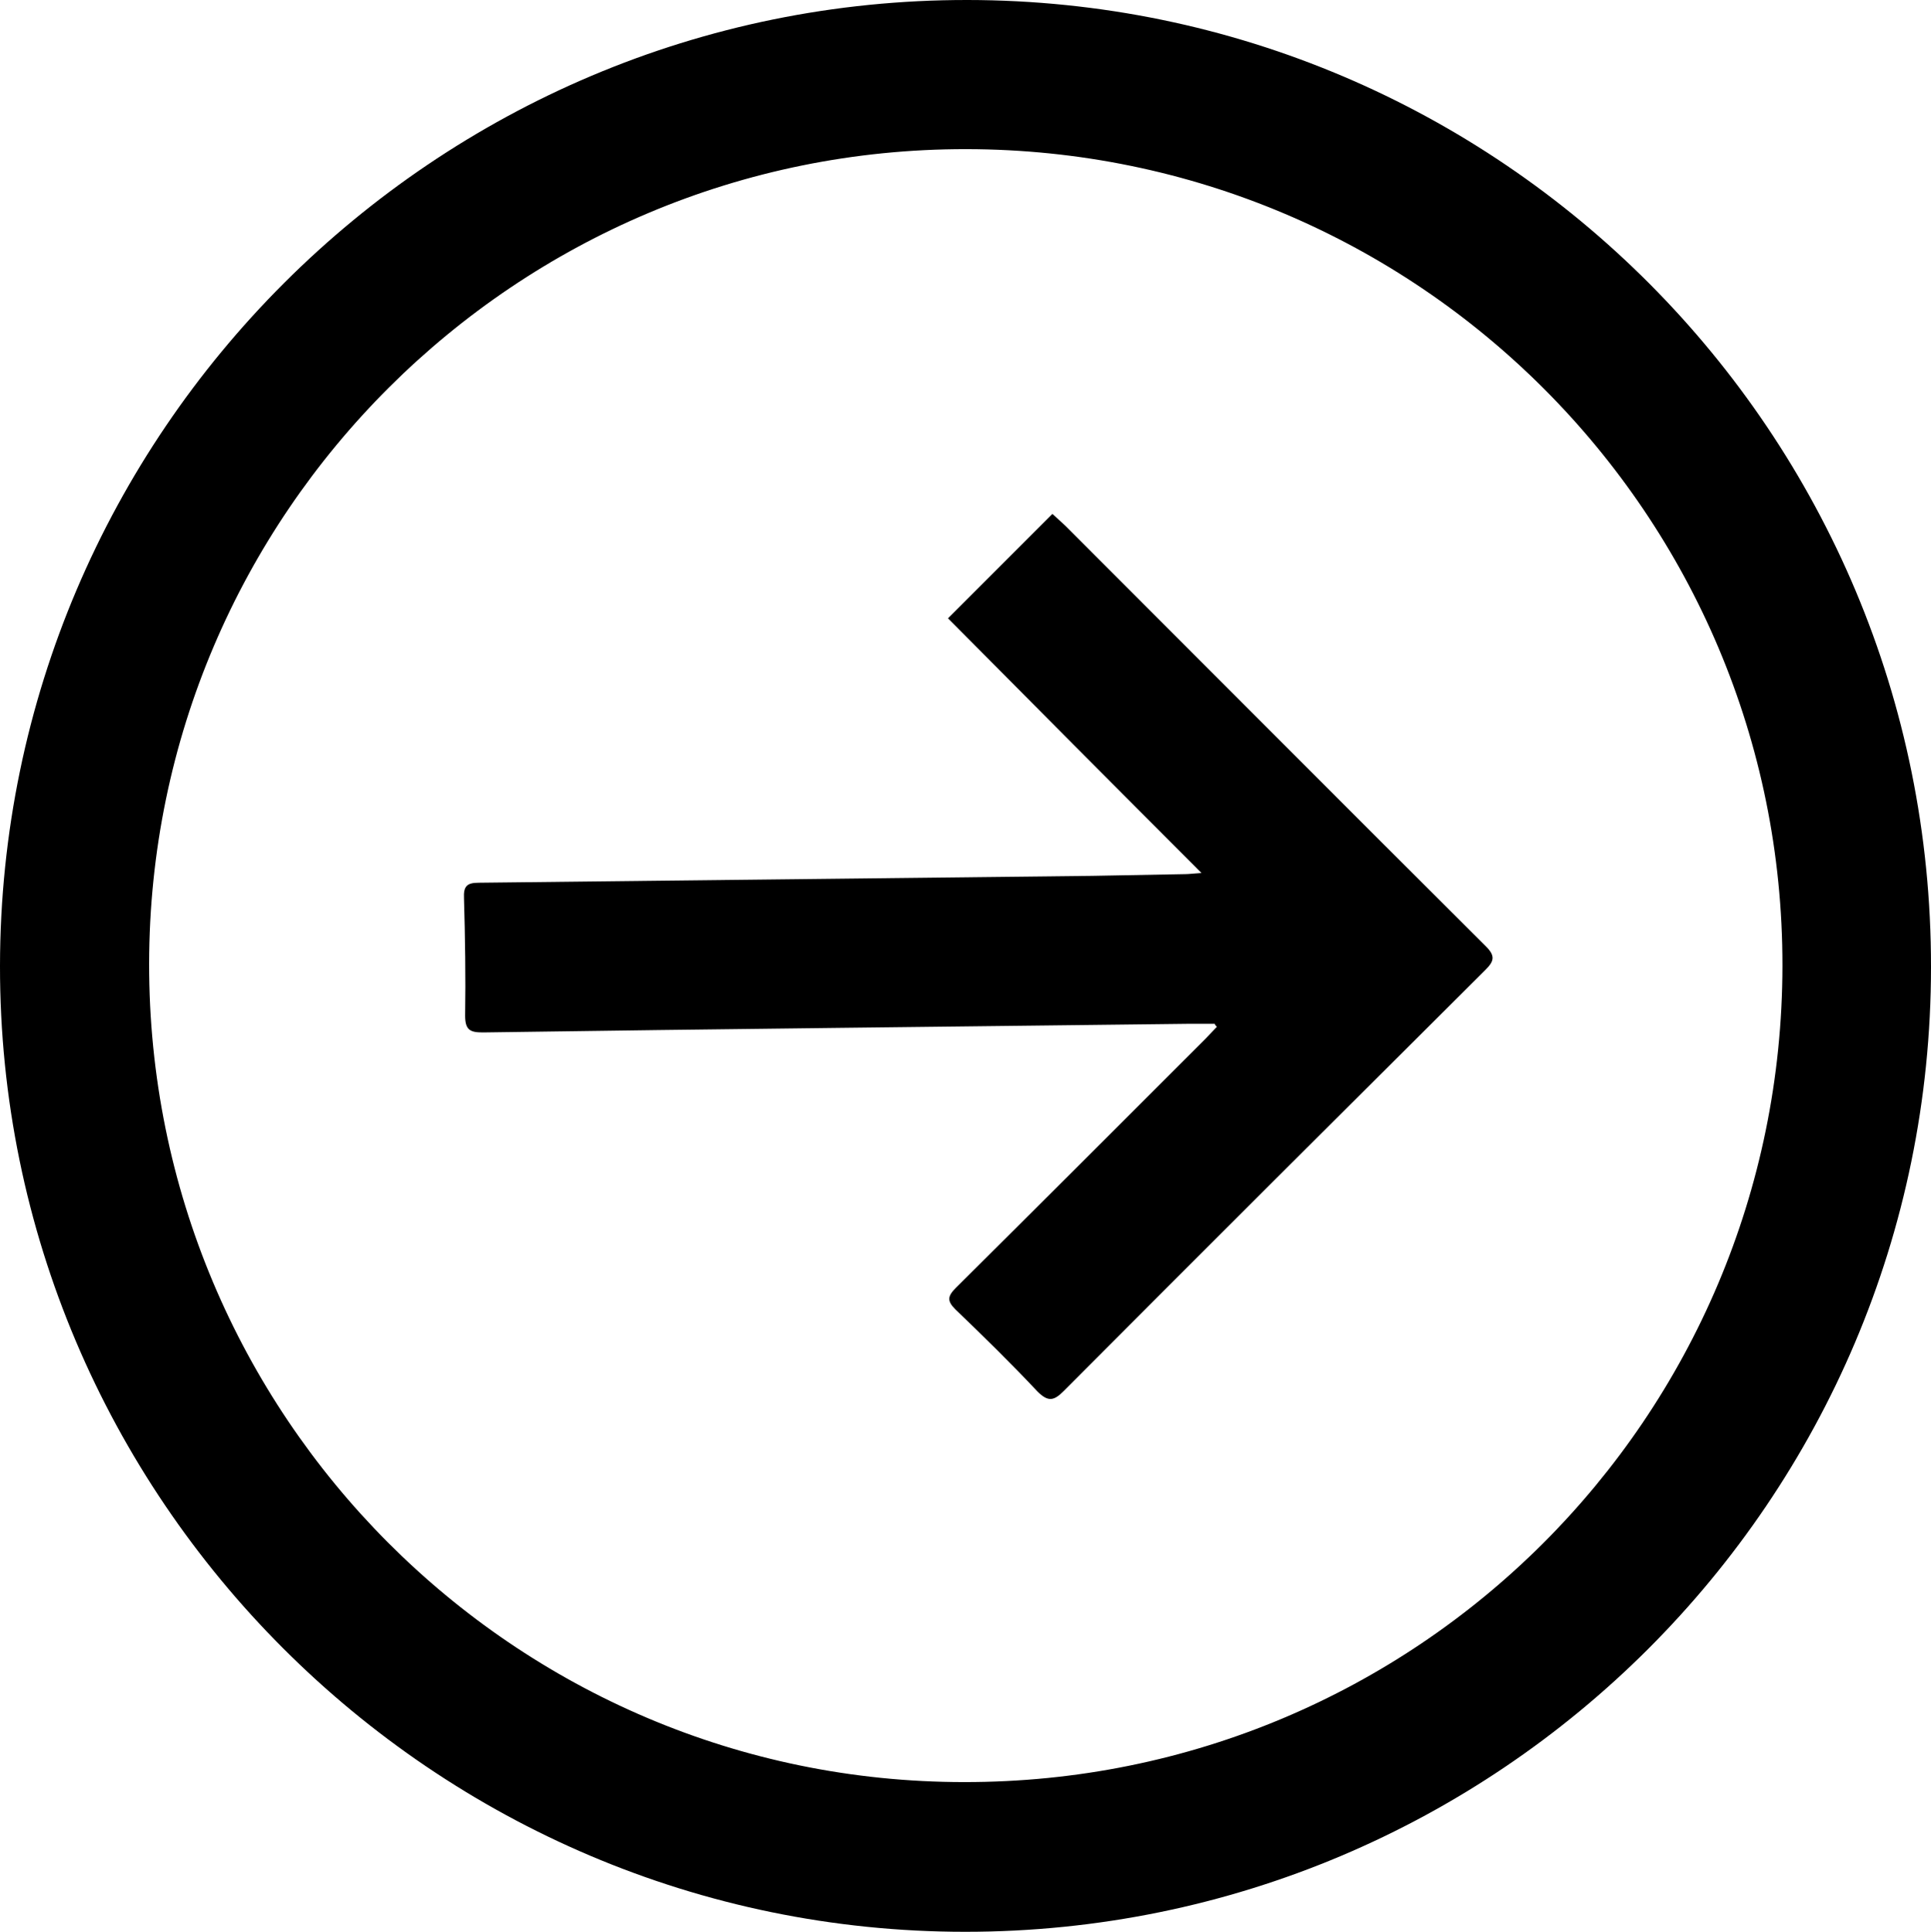
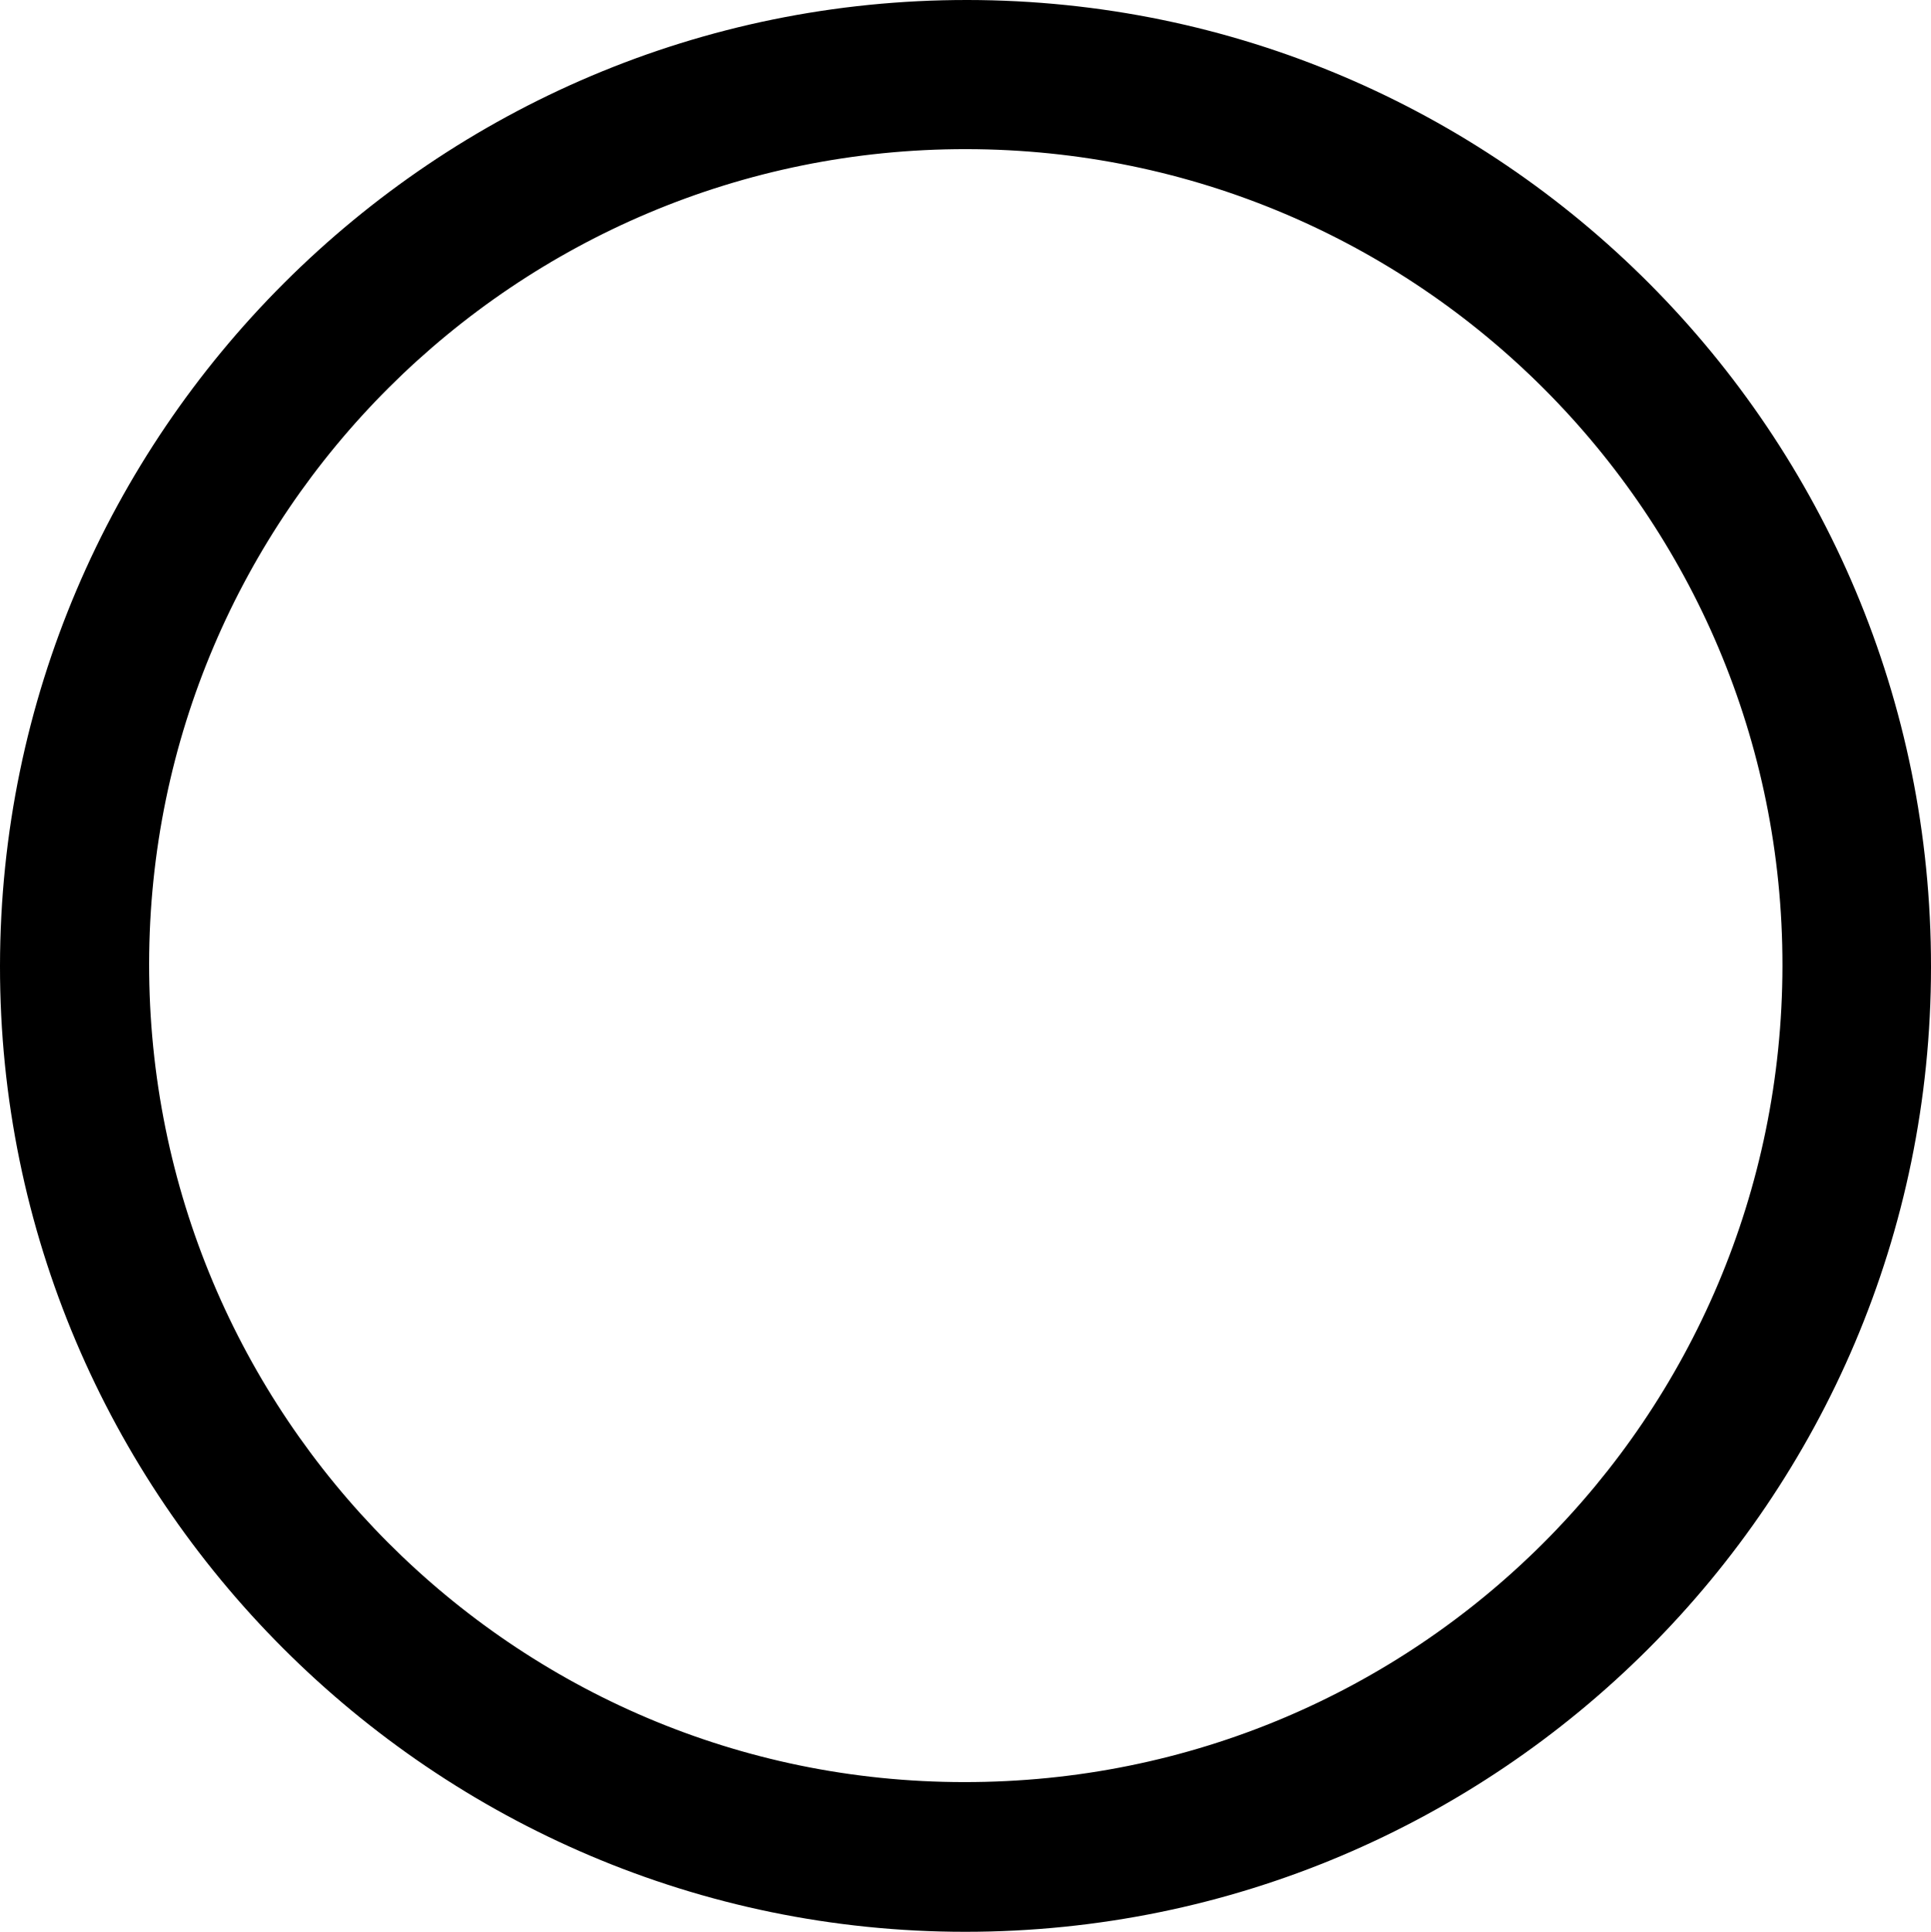
<svg xmlns="http://www.w3.org/2000/svg" version="1.1" id="Layer_1" x="0px" y="0px" viewBox="0 0 336.7 336.8" style="enable-background:new 0 0 336.7 336.8;" xml:space="preserve">
  <path d="M168.3,336.8C75.6,336.8-0.1,261.1,0,168.4C0.1,75.5,75.8-0.1,168.7,0c92.9,0.1,168.1,75.5,168,168.6  C336.7,261.5,261.2,336.8,168.3,336.8z M168.5,26C90,25.9,26.1,89.5,26,168c-0.1,78.7,63.6,142.7,142.1,142.7  c78.9,0.1,142.6-63.5,142.7-142.3C310.9,89.8,247.2,26.1,168.5,26L168.5,26z" />
-   <path d="M211.8,178.5c-1.6,0-3.3,0-4.9,0c-40.9,0.5-81.8,0.9-122.7,1.5c-2.2,0-3.1-0.4-3.1-2.9c0.1-6.8,0-13.7-0.2-20.5  c-0.1-2.1,0.5-2.7,2.6-2.7c35.7-0.4,71.3-0.8,107-1.2c5.4-0.1,10.8-0.2,16.2-0.3c0.6,0,1.3-0.1,2.8-0.2  c-15.1-15.1-29.7-29.8-44.2-44.4c6.1-6.1,12.1-12.1,18.2-18.2c0.6,0.5,1.4,1.3,2.3,2.1c24.4,24.4,48.8,48.9,73.3,73.3  c1.7,1.7,1.4,2.6-0.1,4.1c-24.5,24.4-49.1,48.9-73.5,73.4c-1.7,1.7-2.7,2-4.6,0.1c-4.6-4.9-9.4-9.6-14.3-14.3  c-1.5-1.5-1.4-2.3,0.1-3.8c14.5-14.4,29-28.9,43.5-43.4c0.7-0.7,1.3-1.4,2-2.1C212,178.9,211.9,178.7,211.8,178.5L211.8,178.5z" />
</svg>